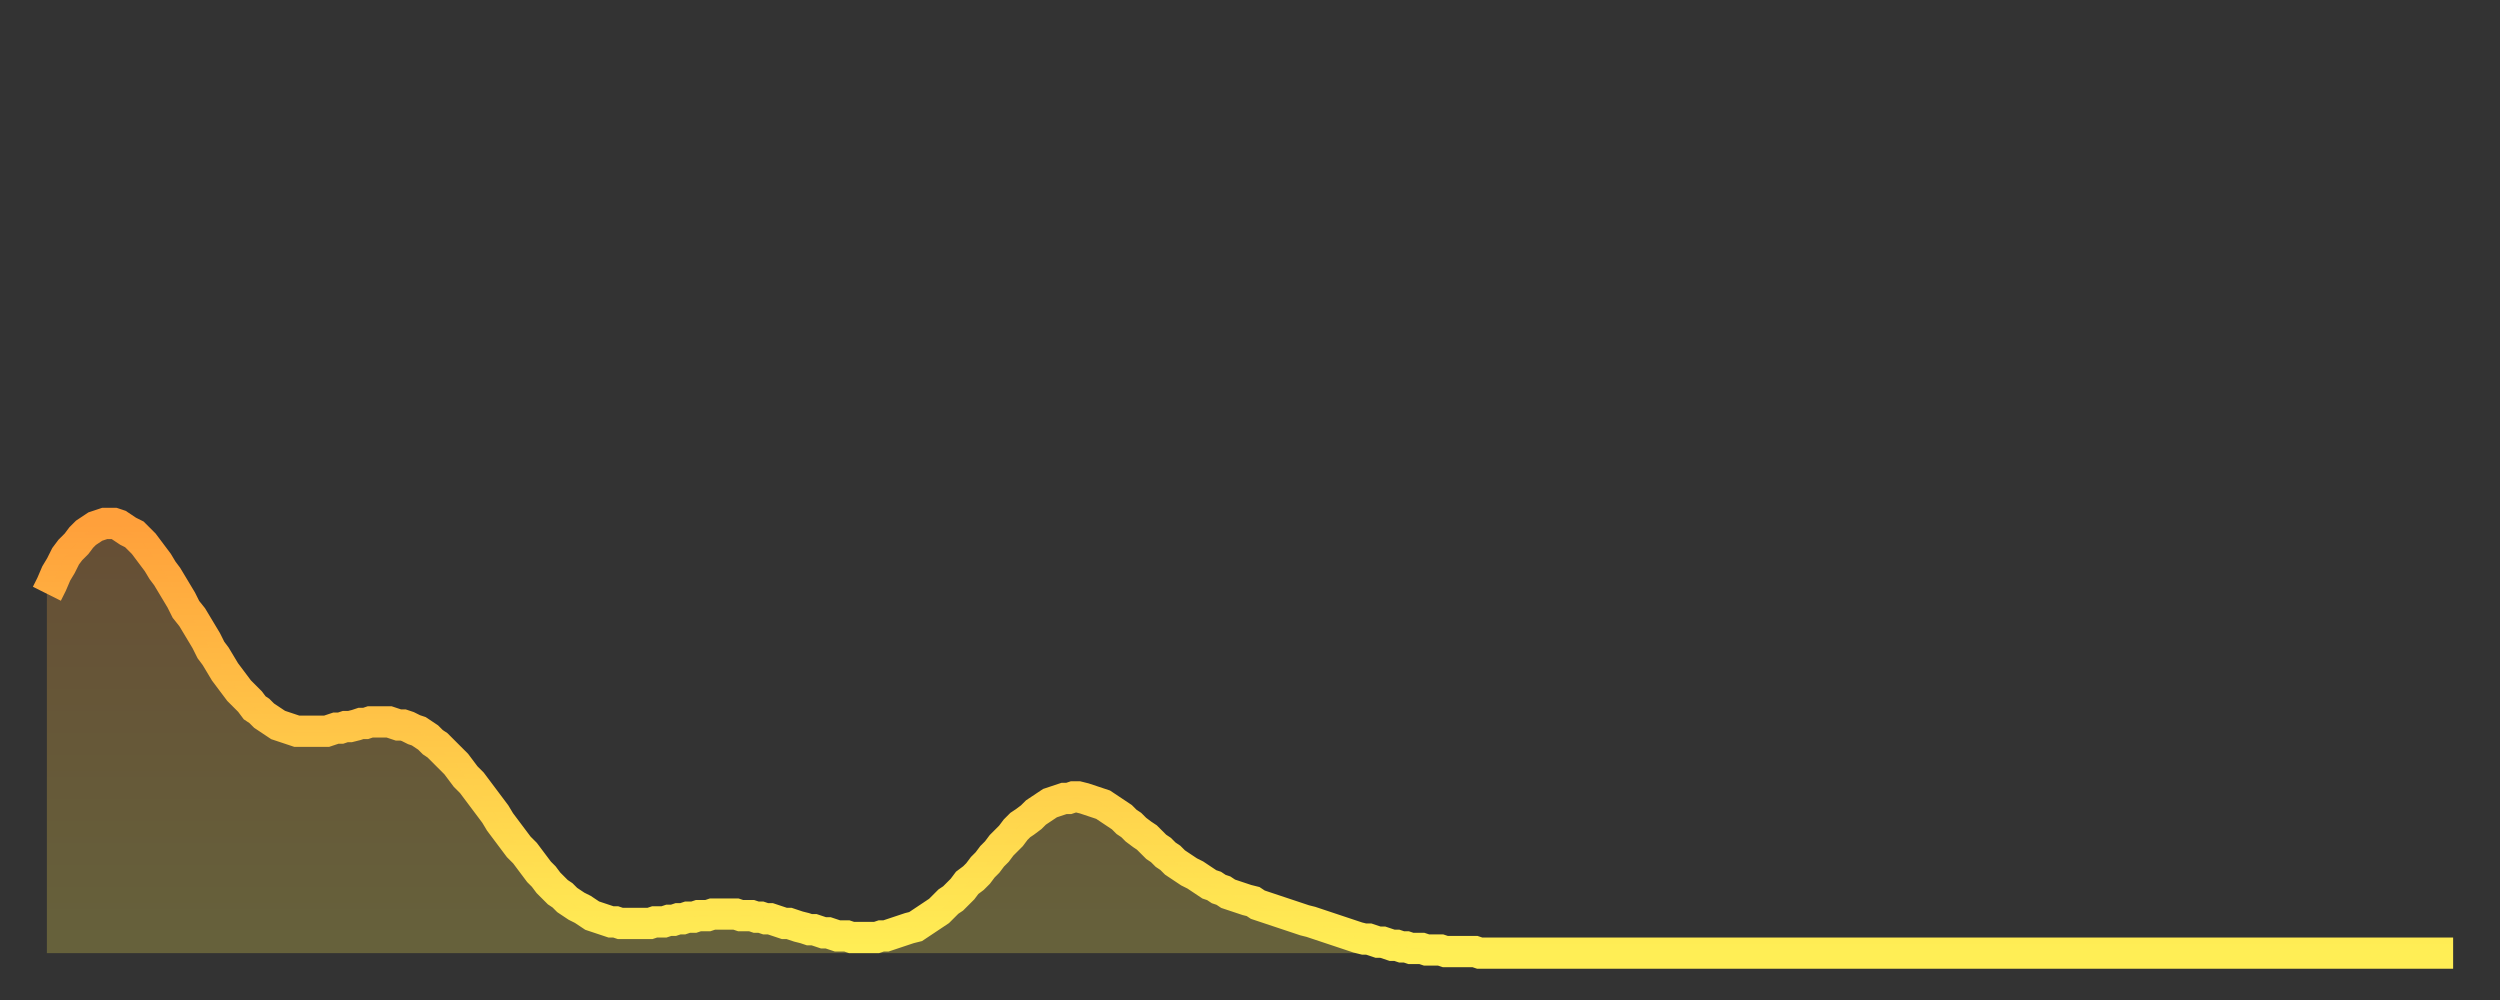
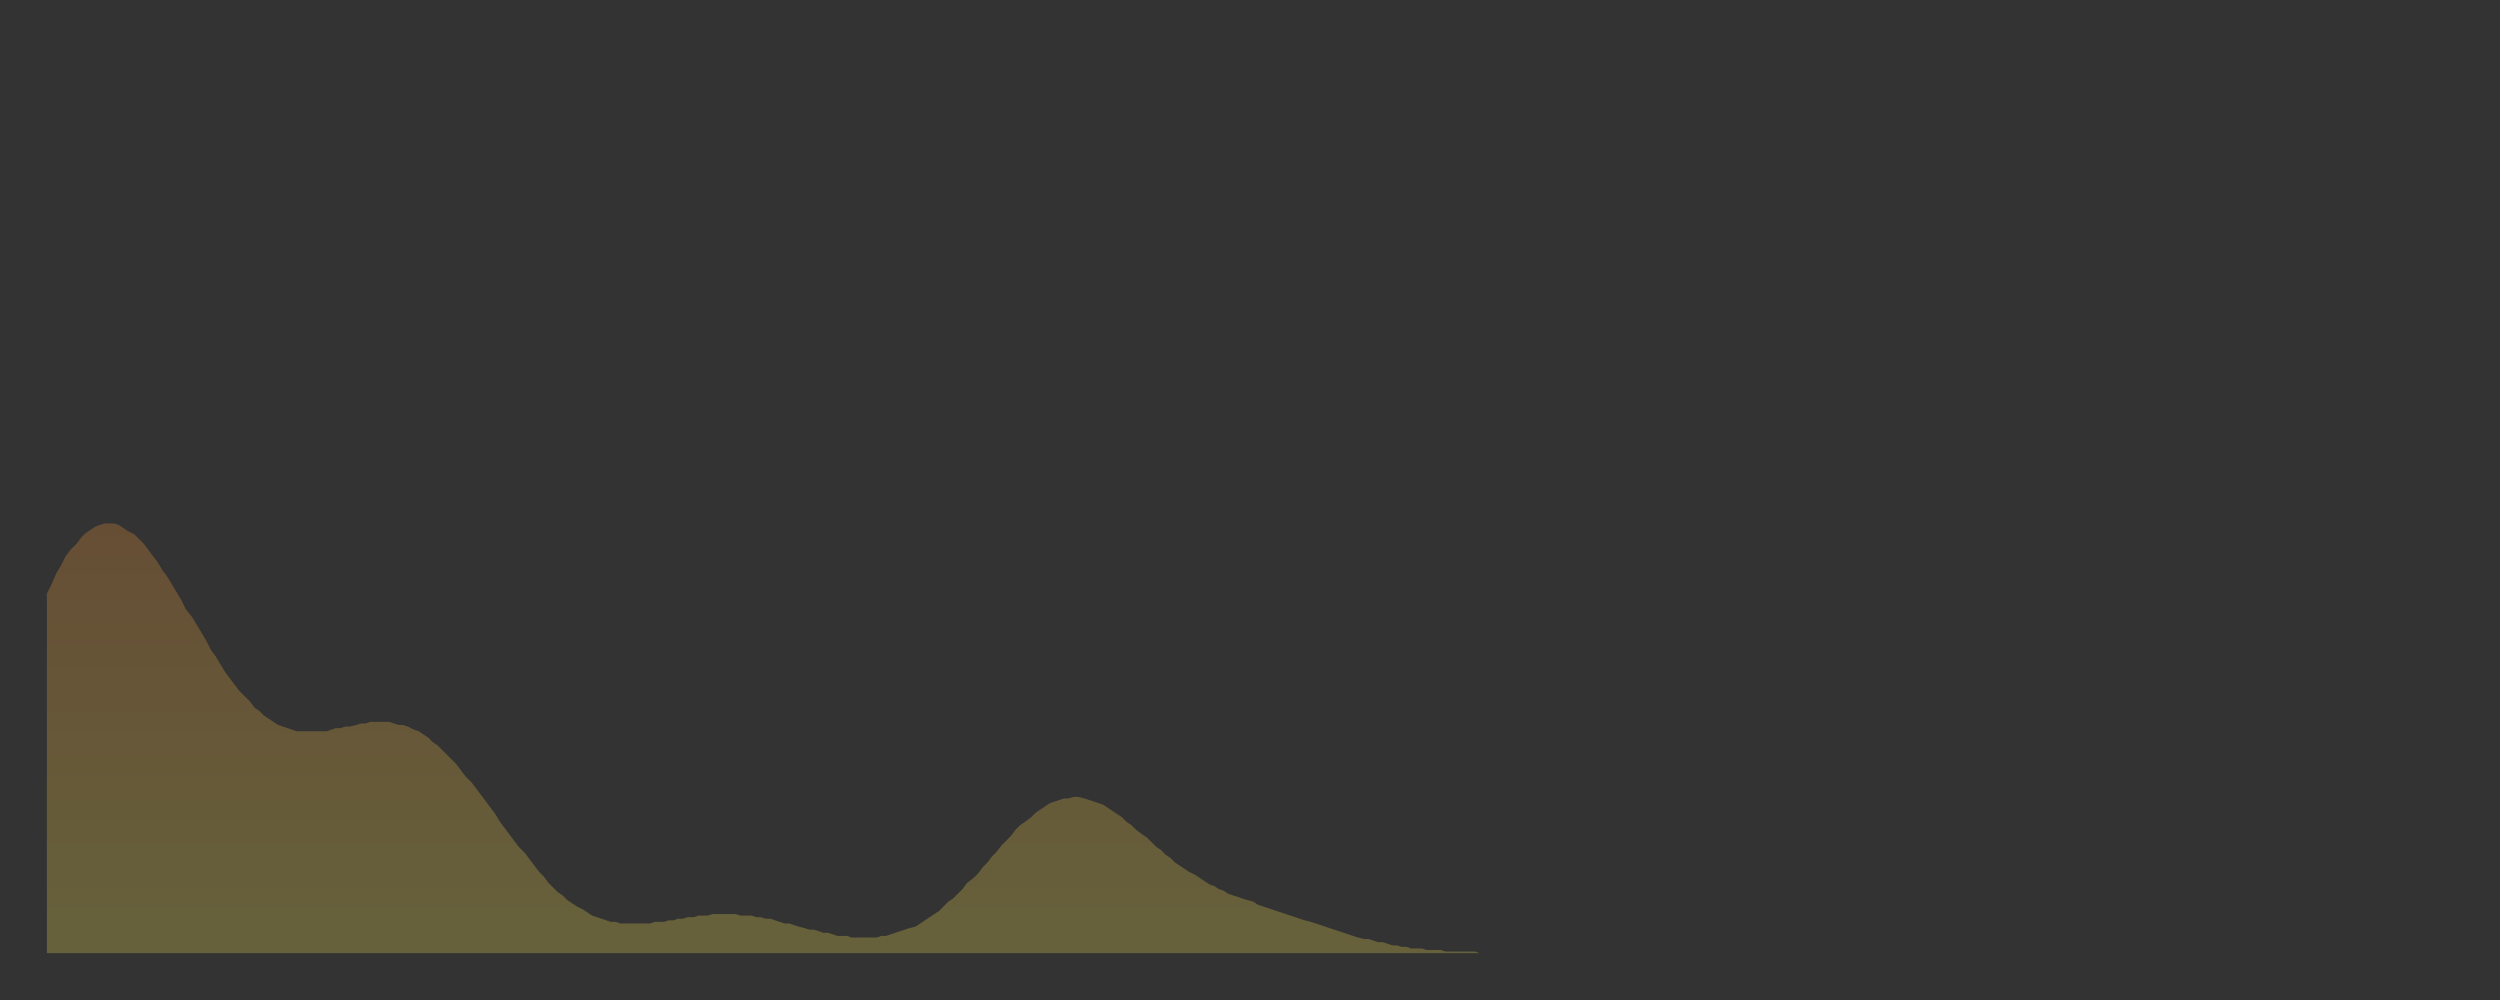
<svg xmlns="http://www.w3.org/2000/svg" baseProfile="full" height="64" version="1.1" width="160">
  <rect width="100%" height="100%" fill="#333333" stroke="none" />
  <defs>
    <linearGradient id="id64076" x1="0" x2="0" y1="0" y2="1">
      <stop offset="0%" stop-color="#ffa03b" />
      <stop offset="50%" stop-color="#ffc748" />
      <stop offset="100%" stop-color="#ffee55" />
    </linearGradient>
  </defs>
  <g transform="translate(3,3)">
    <g>
-       <path d="M 0.0 35.0 0.3 34.4 0.6 33.7 0.9 33.2 1.2 32.6 1.5 32.2 1.9 31.8 2.2 31.4 2.5 31.1 2.8 30.9 3.1 30.7 3.4 30.6 3.7 30.5 4.0 30.5 4.3 30.5 4.6 30.6 4.9 30.8 5.2 31.0 5.6 31.2 5.9 31.5 6.2 31.8 6.5 32.2 6.8 32.6 7.1 33.0 7.4 33.5 7.7 33.9 8.0 34.4 8.3 34.9 8.6 35.4 8.9 36.0 9.3 36.5 9.6 37.0 9.9 37.5 10.2 38.0 10.5 38.6 10.8 39.0 11.1 39.5 11.4 40.0 11.7 40.4 12.0 40.8 12.3 41.2 12.7 41.6 13.0 41.9 13.3 42.3 13.6 42.5 13.9 42.8 14.2 43.0 14.5 43.2 14.8 43.4 15.1 43.5 15.4 43.6 15.7 43.7 16.0 43.8 16.4 43.8 16.7 43.8 17.0 43.8 17.3 43.8 17.6 43.8 17.9 43.8 18.2 43.7 18.5 43.6 18.8 43.6 19.1 43.5 19.4 43.5 19.8 43.4 20.1 43.3 20.4 43.3 20.7 43.2 21.0 43.2 21.3 43.2 21.6 43.2 21.9 43.2 22.2 43.3 22.5 43.4 22.8 43.4 23.1 43.5 23.5 43.7 23.8 43.8 24.1 44.0 24.4 44.2 24.7 44.5 25.0 44.7 25.3 45.0 25.6 45.3 25.9 45.6 26.2 45.9 26.5 46.3 26.8 46.7 27.2 47.1 27.5 47.5 27.8 47.9 28.1 48.3 28.4 48.7 28.7 49.1 29.0 49.6 29.3 50.0 29.6 50.4 29.9 50.8 30.2 51.2 30.6 51.6 30.9 52.0 31.2 52.4 31.5 52.8 31.8 53.1 32.1 53.5 32.4 53.8 32.7 54.1 33.0 54.3 33.3 54.6 33.6 54.8 33.9 55.0 34.3 55.2 34.6 55.4 34.9 55.6 35.2 55.7 35.5 55.8 35.8 55.9 36.1 56.0 36.4 56.0 36.7 56.1 37.0 56.1 37.3 56.1 37.7 56.1 38.0 56.1 38.3 56.1 38.6 56.1 38.9 56.0 39.2 56.0 39.5 56.0 39.8 55.9 40.1 55.9 40.4 55.8 40.7 55.8 41.0 55.7 41.4 55.7 41.7 55.6 42.0 55.6 42.3 55.6 42.6 55.5 42.9 55.5 43.2 55.5 43.5 55.5 43.8 55.5 44.1 55.5 44.4 55.6 44.7 55.6 45.1 55.6 45.4 55.7 45.7 55.7 46.0 55.8 46.3 55.8 46.6 55.9 46.9 56.0 47.2 56.1 47.5 56.1 47.8 56.2 48.1 56.3 48.5 56.4 48.8 56.5 49.1 56.5 49.4 56.6 49.7 56.7 50.0 56.7 50.3 56.8 50.6 56.9 50.9 56.9 51.2 56.9 51.5 57.0 51.8 57.0 52.2 57.0 52.5 57.0 52.8 57.0 53.1 57.0 53.4 56.9 53.7 56.9 54.0 56.8 54.3 56.7 54.6 56.6 54.9 56.5 55.2 56.4 55.6 56.3 55.9 56.1 56.2 55.9 56.5 55.7 56.8 55.5 57.1 55.3 57.4 55.0 57.7 54.7 58.0 54.5 58.3 54.2 58.6 53.9 58.9 53.5 59.3 53.2 59.6 52.9 59.9 52.5 60.2 52.2 60.5 51.8 60.8 51.5 61.1 51.1 61.4 50.8 61.7 50.5 62.0 50.1 62.3 49.8 62.6 49.6 63.0 49.3 63.3 49.0 63.6 48.8 63.9 48.6 64.2 48.4 64.5 48.3 64.8 48.2 65.1 48.1 65.4 48.1 65.7 48.0 66.0 48.0 66.4 48.1 66.7 48.2 67.0 48.3 67.3 48.4 67.6 48.5 67.9 48.7 68.2 48.9 68.5 49.1 68.8 49.3 69.1 49.6 69.4 49.8 69.7 50.1 70.1 50.4 70.4 50.6 70.7 50.9 71.0 51.2 71.3 51.4 71.6 51.7 71.9 51.9 72.2 52.2 72.5 52.4 72.8 52.6 73.1 52.8 73.5 53.0 73.8 53.2 74.1 53.4 74.4 53.6 74.7 53.7 75.0 53.9 75.3 54.0 75.6 54.2 75.9 54.3 76.2 54.4 76.5 54.5 76.8 54.6 77.2 54.7 77.5 54.9 77.8 55.0 78.1 55.1 78.4 55.2 78.7 55.3 79.0 55.4 79.3 55.5 79.6 55.6 79.9 55.7 80.2 55.8 80.5 55.9 80.9 56.0 81.2 56.1 81.5 56.2 81.8 56.3 82.1 56.4 82.4 56.5 82.7 56.6 83.0 56.7 83.3 56.8 83.6 56.9 83.9 57.0 84.3 57.1 84.6 57.1 84.9 57.2 85.2 57.3 85.5 57.3 85.8 57.4 86.1 57.5 86.4 57.5 86.7 57.6 87.0 57.6 87.3 57.7 87.6 57.7 88.0 57.7 88.3 57.8 88.6 57.8 88.9 57.8 89.2 57.8 89.5 57.9 89.8 57.9 90.1 57.9 90.4 57.9 90.7 57.9 91.0 57.9 91.4 57.9 91.7 58.0 92.0 58.0 92.3 58.0 92.6 58.0 92.9 58.0 93.2 58.0 93.5 58.0 93.8 58.0 94.1 58.0 94.4 58.0 94.7 58.0 95.1 58.0 95.4 58.0 95.7 58.0 96.0 58.0 96.3 58.0 96.6 58.0 96.9 58.0 97.2 58.0 97.5 58.0 97.8 58.0 98.1 58.0 98.4 58.0 98.8 58.0 99.1 58.0 99.4 58.0 99.7 58.0 100.0 58.0 100.3 58.0 100.6 58.0 100.9 58.0 101.2 58.0 101.5 58.0 101.8 58.0 102.2 58.0 102.5 58.0 102.8 58.0 103.1 58.0 103.4 58.0 103.7 58.0 104.0 58.0 104.3 58.0 104.6 58.0 104.9 58.0 105.2 58.0 105.5 58.0 105.9 58.0 106.2 58.0 106.5 58.0 106.8 58.0 107.1 58.0 107.4 58.0 107.7 58.0 108.0 58.0 108.3 58.0 108.6 58.0 108.9 58.0 109.3 58.0 109.6 58.0 109.9 58.0 110.2 58.0 110.5 58.0 110.8 58.0 111.1 58.0 111.4 58.0 111.7 58.0 112.0 58.0 112.3 58.0 112.6 58.0 113.0 58.0 113.3 58.0 113.6 58.0 113.9 58.0 114.2 58.0 114.5 58.0 114.8 58.0 115.1 58.0 115.4 58.0 115.7 58.0 116.0 58.0 116.3 58.0 116.7 58.0 117.0 58.0 117.3 58.0 117.6 58.0 117.9 58.0 118.2 58.0 118.5 58.0 118.8 58.0 119.1 58.0 119.4 58.0 119.7 58.0 120.1 58.0 120.4 58.0 120.7 58.0 121.0 58.0 121.3 58.0 121.6 58.0 121.9 58.0 122.2 58.0 122.5 58.0 122.8 58.0 123.1 58.0 123.4 58.0 123.8 58.0 124.1 58.0 124.4 58.0 124.7 58.0 125.0 58.0 125.3 58.0 125.6 58.0 125.9 58.0 126.2 58.0 126.5 58.0 126.8 58.0 127.2 58.0 127.5 58.0 127.8 58.0 128.1 58.0 128.4 58.0 128.7 58.0 129.0 58.0 129.3 58.0 129.6 58.0 129.9 58.0 130.2 58.0 130.5 58.0 130.9 58.0 131.2 58.0 131.5 58.0 131.8 58.0 132.1 58.0 132.4 58.0 132.7 58.0 133.0 58.0 133.3 58.0 133.6 58.0 133.9 58.0 134.2 58.0 134.6 58.0 134.9 58.0 135.2 58.0 135.5 58.0 135.8 58.0 136.1 58.0 136.4 58.0 136.7 58.0 137.0 58.0 137.3 58.0 137.6 58.0 138.0 58.0 138.3 58.0 138.6 58.0 138.9 58.0 139.2 58.0 139.5 58.0 139.8 58.0 140.1 58.0 140.4 58.0 140.7 58.0 141.0 58.0 141.3 58.0 141.7 58.0 142.0 58.0 142.3 58.0 142.6 58.0 142.9 58.0 143.2 58.0 143.5 58.0 143.8 58.0 144.1 58.0 144.4 58.0 144.7 58.0 145.1 58.0 145.4 58.0 145.7 58.0 146.0 58.0 146.3 58.0 146.6 58.0 146.9 58.0 147.2 58.0 147.5 58.0 147.8 58.0 148.1 58.0 148.4 58.0 148.8 58.0 149.1 58.0 149.4 58.0 149.7 58.0 150.0 58.0 150.3 58.0 150.6 58.0 150.9 58.0 151.2 58.0 151.5 58.0 151.8 58.0 152.1 58.0 152.5 58.0 152.8 58.0 153.1 58.0 153.4 58.0 153.7 58.0 154.0 58.0" fill="none" id="graph-curve" opacity="1" stroke="url(#id64076)" stroke-width="2" />
      <path d="M 0 58 L 0.0 35.0 0.3 34.4 0.6 33.7 0.9 33.2 1.2 32.6 1.5 32.2 1.9 31.8 2.2 31.4 2.5 31.1 2.8 30.9 3.1 30.7 3.4 30.6 3.7 30.5 4.0 30.5 4.3 30.5 4.6 30.6 4.9 30.8 5.2 31.0 5.6 31.2 5.9 31.5 6.2 31.8 6.5 32.2 6.8 32.6 7.1 33.0 7.4 33.5 7.7 33.9 8.0 34.4 8.3 34.9 8.6 35.4 8.9 36.0 9.3 36.5 9.6 37.0 9.9 37.5 10.2 38.0 10.5 38.6 10.8 39.0 11.1 39.5 11.4 40.0 11.7 40.4 12.0 40.8 12.3 41.2 12.7 41.6 13.0 41.9 13.3 42.3 13.6 42.5 13.9 42.8 14.2 43.0 14.5 43.2 14.8 43.4 15.1 43.5 15.4 43.6 15.7 43.7 16.0 43.8 16.4 43.8 16.7 43.8 17.0 43.8 17.3 43.8 17.6 43.8 17.9 43.8 18.2 43.7 18.5 43.6 18.8 43.6 19.1 43.5 19.4 43.5 19.8 43.4 20.1 43.3 20.4 43.3 20.7 43.2 21.0 43.2 21.3 43.2 21.6 43.2 21.9 43.2 22.2 43.3 22.5 43.4 22.8 43.4 23.1 43.5 23.5 43.7 23.8 43.8 24.1 44.0 24.4 44.2 24.7 44.5 25.0 44.7 25.3 45.0 25.6 45.3 25.9 45.6 26.2 45.9 26.5 46.3 26.8 46.7 27.2 47.1 27.5 47.5 27.8 47.9 28.1 48.3 28.4 48.7 28.7 49.1 29.0 49.6 29.3 50.0 29.6 50.4 29.9 50.8 30.2 51.2 30.6 51.6 30.9 52.0 31.2 52.4 31.5 52.8 31.8 53.1 32.1 53.5 32.4 53.8 32.7 54.1 33.0 54.3 33.3 54.6 33.6 54.8 33.9 55.0 34.3 55.2 34.6 55.4 34.9 55.6 35.2 55.7 35.5 55.8 35.8 55.9 36.1 56.0 36.4 56.0 36.7 56.1 37.0 56.1 37.3 56.1 37.7 56.1 38.0 56.1 38.3 56.1 38.6 56.1 38.9 56.0 39.2 56.0 39.5 56.0 39.8 55.9 40.1 55.9 40.4 55.8 40.7 55.8 41.0 55.7 41.4 55.7 41.7 55.6 42.0 55.6 42.3 55.6 42.6 55.5 42.9 55.5 43.2 55.5 43.5 55.5 43.8 55.5 44.1 55.5 44.4 55.6 44.7 55.6 45.1 55.6 45.4 55.7 45.7 55.7 46.0 55.8 46.3 55.8 46.6 55.9 46.9 56.0 47.2 56.1 47.5 56.1 47.8 56.2 48.1 56.3 48.5 56.4 48.8 56.5 49.1 56.5 49.4 56.6 49.7 56.7 50.0 56.7 50.3 56.8 50.6 56.9 50.9 56.9 51.2 56.9 51.5 57.0 51.8 57.0 52.2 57.0 52.5 57.0 52.8 57.0 53.1 57.0 53.4 56.9 53.7 56.9 54.0 56.8 54.3 56.7 54.6 56.6 54.9 56.5 55.2 56.4 55.6 56.3 55.9 56.1 56.2 55.9 56.5 55.7 56.8 55.5 57.1 55.3 57.4 55.0 57.7 54.7 58.0 54.5 58.3 54.2 58.6 53.9 58.9 53.5 59.3 53.2 59.6 52.9 59.9 52.5 60.2 52.2 60.5 51.8 60.8 51.5 61.1 51.1 61.4 50.8 61.7 50.5 62.0 50.1 62.3 49.8 62.6 49.6 63.0 49.3 63.3 49.0 63.6 48.8 63.9 48.6 64.2 48.4 64.5 48.3 64.8 48.2 65.1 48.1 65.4 48.1 65.7 48.0 66.0 48.0 66.4 48.1 66.7 48.2 67.0 48.3 67.3 48.4 67.6 48.5 67.9 48.7 68.2 48.9 68.5 49.1 68.8 49.3 69.1 49.6 69.4 49.8 69.7 50.1 70.1 50.4 70.4 50.6 70.7 50.9 71.0 51.2 71.3 51.4 71.6 51.7 71.9 51.9 72.2 52.2 72.5 52.4 72.8 52.6 73.1 52.8 73.5 53.0 73.8 53.2 74.1 53.4 74.4 53.6 74.7 53.7 75.0 53.9 75.3 54.0 75.6 54.2 75.9 54.3 76.2 54.4 76.5 54.5 76.8 54.6 77.2 54.7 77.5 54.9 77.8 55.0 78.1 55.1 78.4 55.2 78.7 55.3 79.0 55.4 79.3 55.5 79.6 55.6 79.9 55.7 80.2 55.8 80.5 55.9 80.9 56.0 81.2 56.1 81.5 56.2 81.8 56.3 82.1 56.4 82.4 56.5 82.7 56.6 83.0 56.7 83.3 56.8 83.6 56.9 83.9 57.0 84.3 57.1 84.6 57.1 84.9 57.2 85.2 57.3 85.5 57.3 85.8 57.4 86.1 57.5 86.4 57.5 86.7 57.6 87.0 57.6 87.3 57.7 87.6 57.7 88.0 57.7 88.3 57.8 88.6 57.8 88.9 57.8 89.2 57.8 89.5 57.9 89.8 57.9 90.1 57.9 90.4 57.9 90.7 57.9 91.0 57.9 91.4 57.9 91.7 58.0 92.0 58.0 92.3 58.0 92.6 58.0 92.9 58.0 93.2 58.0 93.5 58.0 93.8 58.0 94.1 58.0 94.4 58.0 94.7 58.0 95.1 58.0 95.4 58.0 95.7 58.0 96.0 58.0 96.3 58.0 96.6 58.0 96.9 58.0 97.2 58.0 97.5 58.0 97.8 58.0 98.1 58.0 98.4 58.0 98.8 58.0 99.1 58.0 99.4 58.0 99.7 58.0 100.0 58.0 100.3 58.0 100.6 58.0 100.9 58.0 101.2 58.0 101.5 58.0 101.8 58.0 102.2 58.0 102.5 58.0 102.8 58.0 103.1 58.0 103.4 58.0 103.7 58.0 104.0 58.0 104.3 58.0 104.6 58.0 104.9 58.0 105.2 58.0 105.5 58.0 105.9 58.0 106.2 58.0 106.5 58.0 106.8 58.0 107.1 58.0 107.4 58.0 107.7 58.0 108.0 58.0 108.3 58.0 108.6 58.0 108.9 58.0 109.3 58.0 109.6 58.0 109.9 58.0 110.2 58.0 110.5 58.0 110.8 58.0 111.1 58.0 111.4 58.0 111.7 58.0 112.0 58.0 112.3 58.0 112.6 58.0 113.0 58.0 113.3 58.0 113.6 58.0 113.9 58.0 114.2 58.0 114.5 58.0 114.8 58.0 115.1 58.0 115.4 58.0 115.7 58.0 116.0 58.0 116.3 58.0 116.7 58.0 117.0 58.0 117.3 58.0 117.6 58.0 117.9 58.0 118.2 58.0 118.5 58.0 118.8 58.0 119.1 58.0 119.4 58.0 119.7 58.0 120.1 58.0 120.4 58.0 120.7 58.0 121.0 58.0 121.3 58.0 121.6 58.0 121.9 58.0 122.2 58.0 122.5 58.0 122.8 58.0 123.1 58.0 123.4 58.0 123.8 58.0 124.1 58.0 124.4 58.0 124.7 58.0 125.0 58.0 125.3 58.0 125.6 58.0 125.9 58.0 126.2 58.0 126.5 58.0 126.8 58.0 127.2 58.0 127.5 58.0 127.8 58.0 128.1 58.0 128.4 58.0 128.7 58.0 129.0 58.0 129.3 58.0 129.6 58.0 129.9 58.0 130.2 58.0 130.5 58.0 130.9 58.0 131.2 58.0 131.5 58.0 131.8 58.0 132.1 58.0 132.4 58.0 132.7 58.0 133.0 58.0 133.3 58.0 133.6 58.0 133.9 58.0 134.2 58.0 134.6 58.0 134.9 58.0 135.2 58.0 135.5 58.0 135.8 58.0 136.1 58.0 136.4 58.0 136.7 58.0 137.0 58.0 137.3 58.0 137.6 58.0 138.0 58.0 138.3 58.0 138.6 58.0 138.9 58.0 139.2 58.0 139.5 58.0 139.8 58.0 140.1 58.0 140.4 58.0 140.7 58.0 141.0 58.0 141.3 58.0 141.7 58.0 142.0 58.0 142.3 58.0 142.6 58.0 142.9 58.0 143.2 58.0 143.5 58.0 143.8 58.0 144.1 58.0 144.4 58.0 144.7 58.0 145.1 58.0 145.4 58.0 145.7 58.0 146.0 58.0 146.3 58.0 146.6 58.0 146.9 58.0 147.2 58.0 147.5 58.0 147.8 58.0 148.1 58.0 148.4 58.0 148.8 58.0 149.1 58.0 149.4 58.0 149.7 58.0 150.0 58.0 150.3 58.0 150.6 58.0 150.9 58.0 151.2 58.0 151.5 58.0 151.8 58.0 152.1 58.0 152.5 58.0 152.8 58.0 153.1 58.0 153.4 58.0 153.7 58.0 154.0 58.0 154 58" fill="url(#id64076)" fill-opacity=".25" id="graph-shadow" />
    </g>
  </g>
</svg>